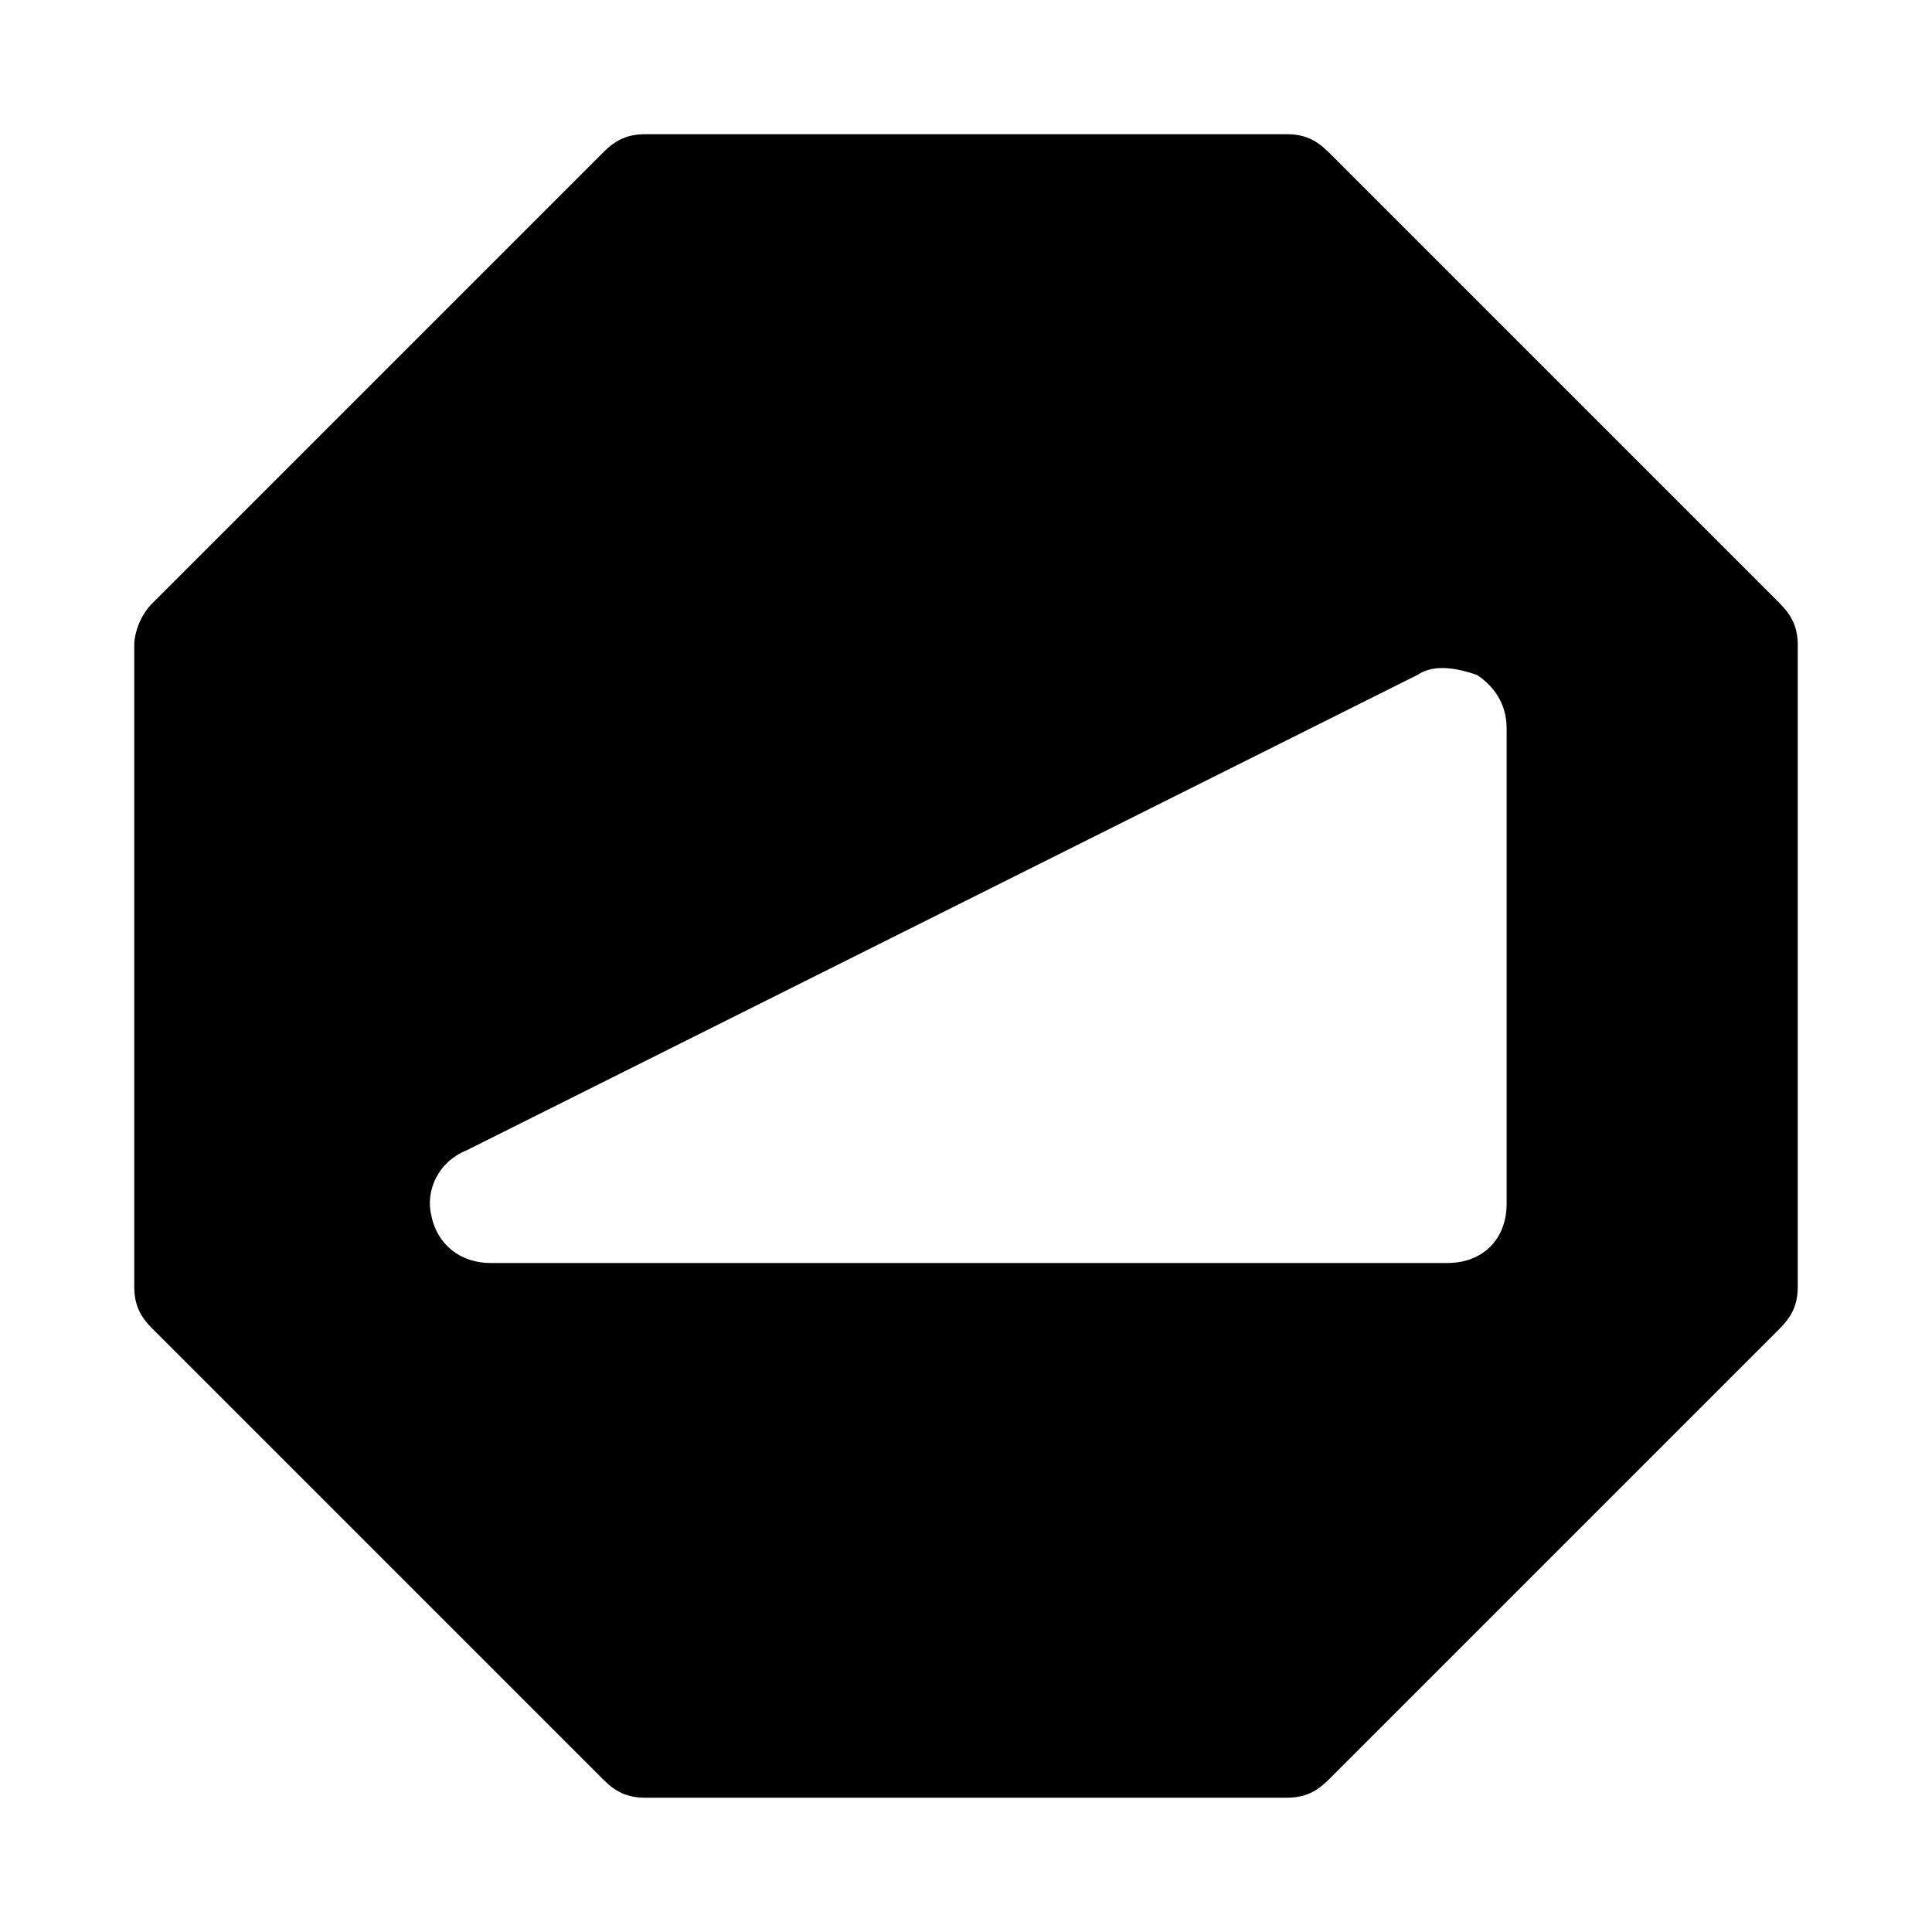
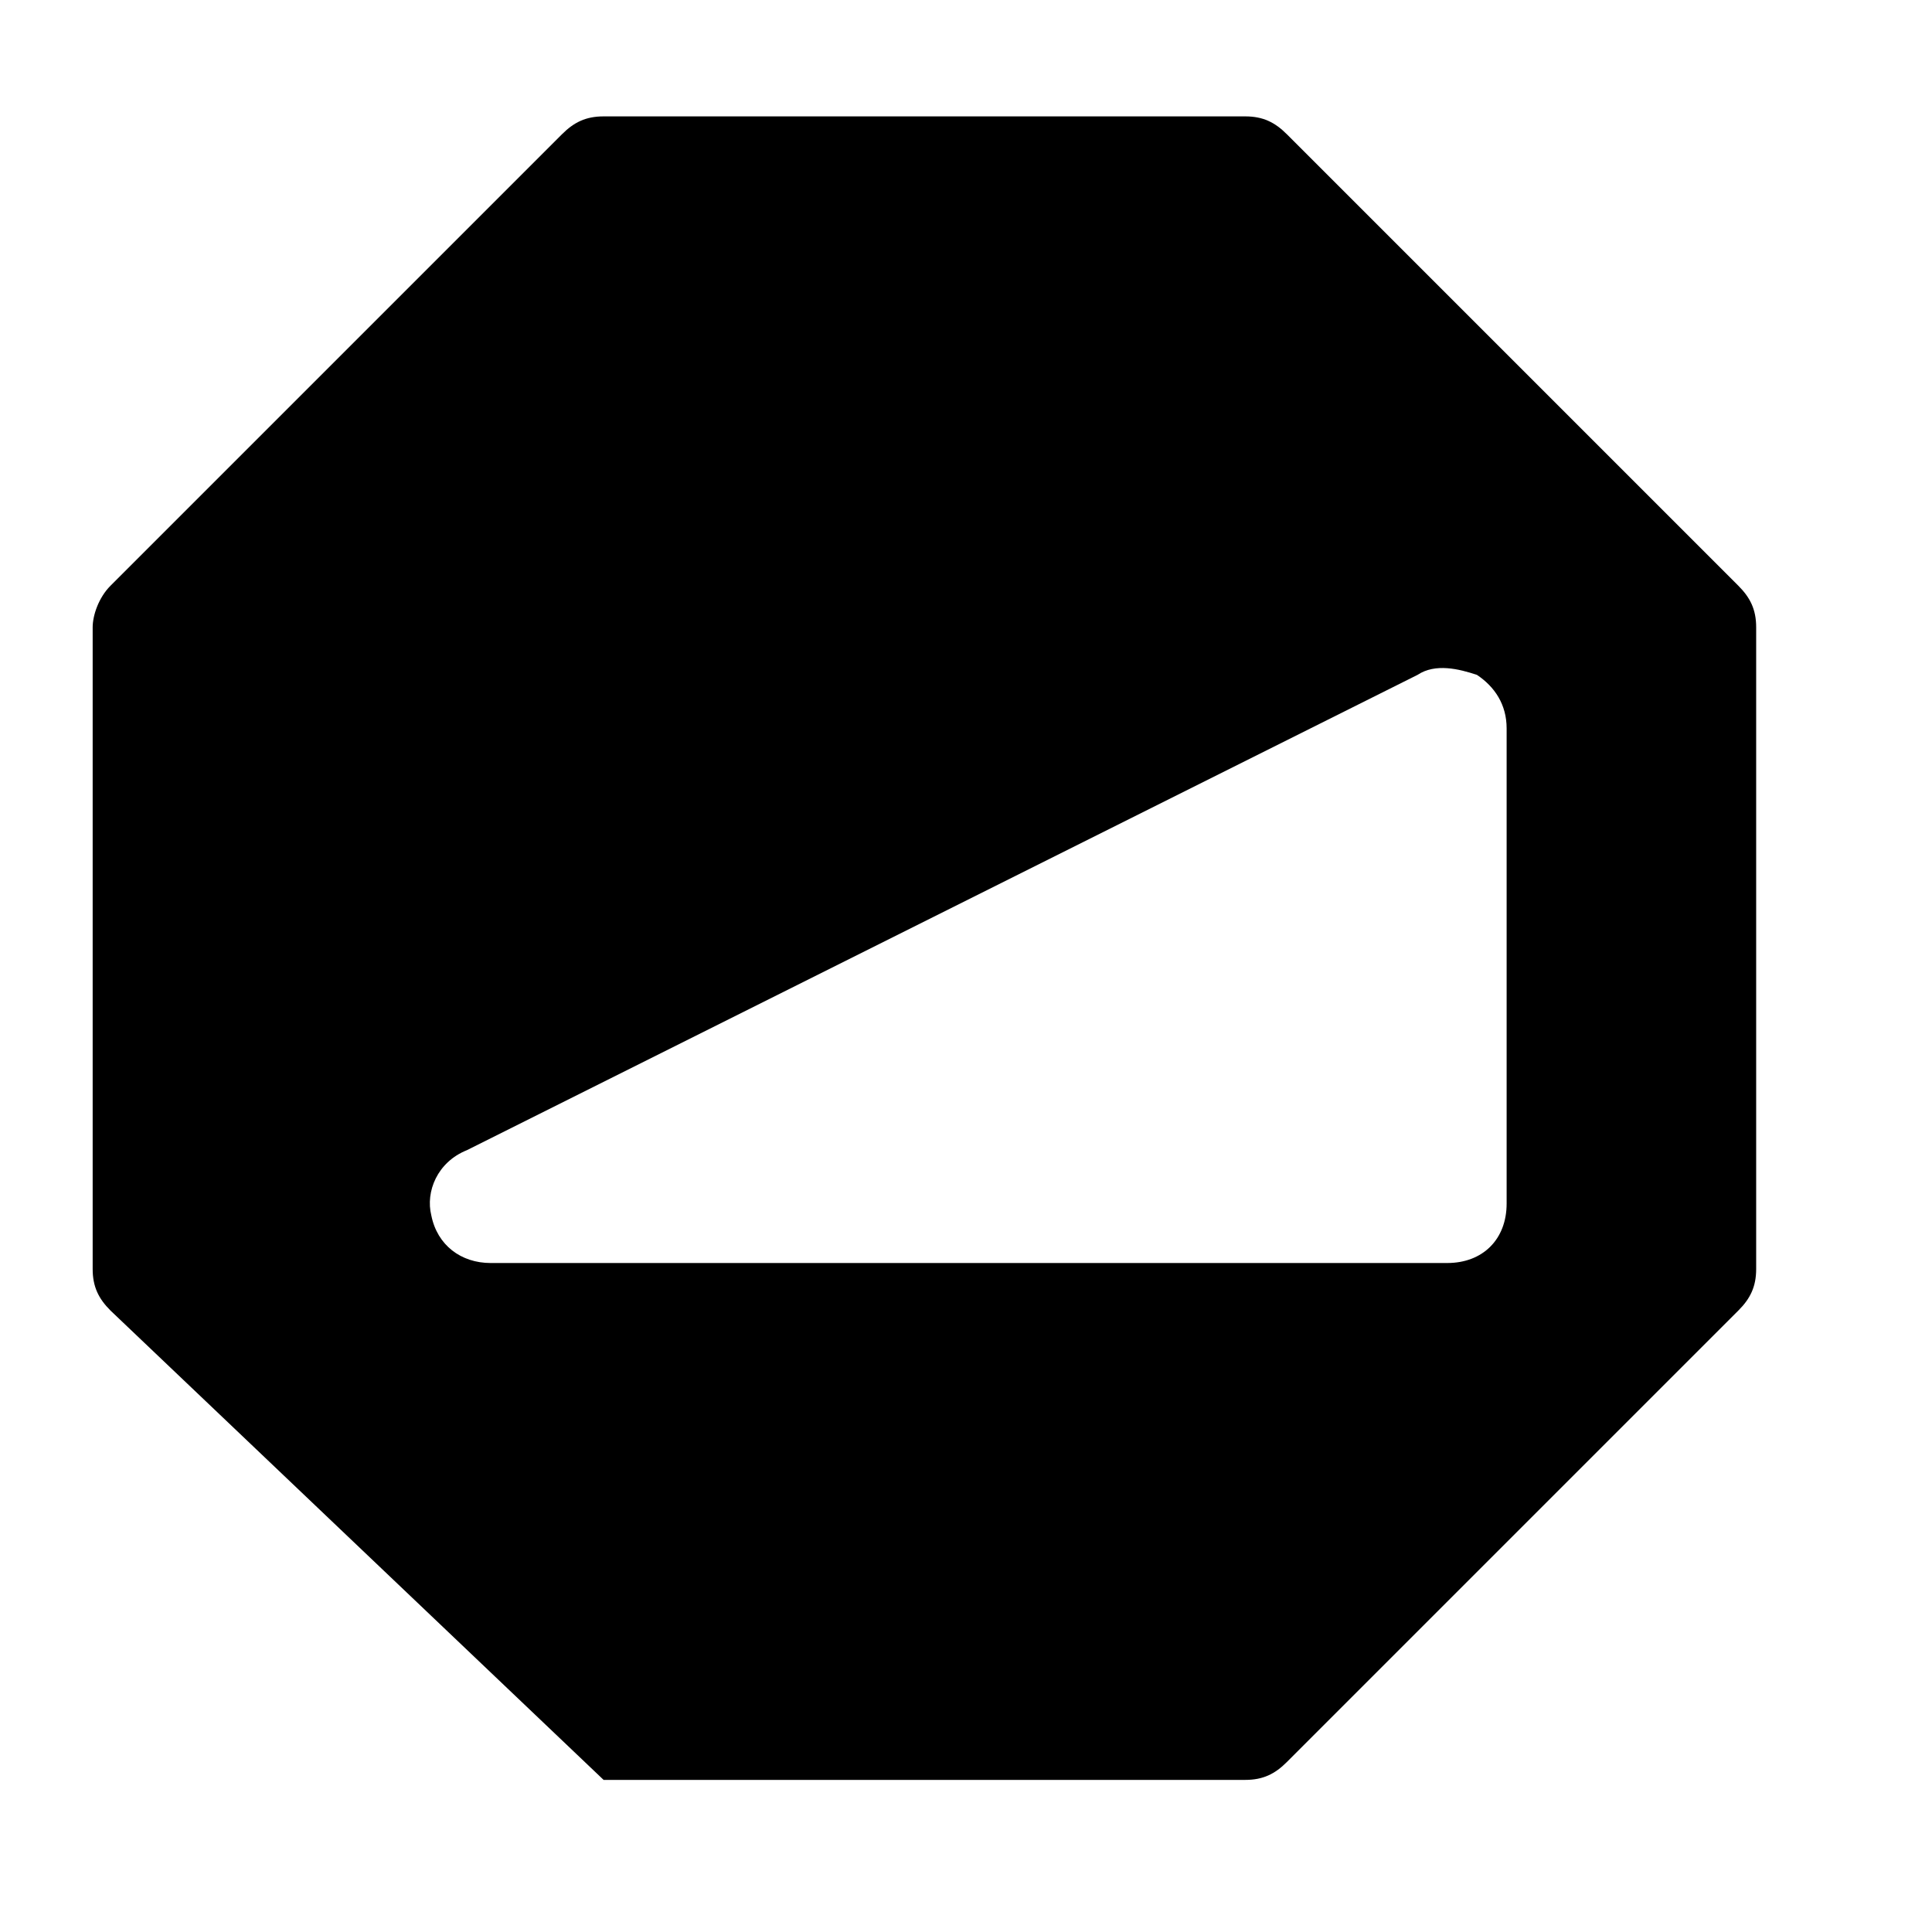
<svg xmlns="http://www.w3.org/2000/svg" fill="#000000" width="800px" height="800px" version="1.1" viewBox="144 144 512 512">
-   <path d="m303.96 615.69c3.148 3.148 6.297 4.723 11.02 4.723h170.04c4.723 0 7.871-1.574 11.02-4.723l119.66-119.66c3.148-3.148 4.723-6.297 4.723-11.02v-170.04c0-4.723-1.574-7.871-4.723-11.02l-119.66-119.66c-3.148-3.148-6.297-4.723-11.02-4.723h-170.04c-4.723 0-7.871 1.574-11.02 4.723l-119.66 119.66c-3.148 3.148-4.723 7.871-4.723 11.02v170.04c0 4.723 1.574 7.871 4.723 11.02zm-36.211-166.89 251.91-125.95c4.723-3.148 11.02-1.574 15.742 0 4.723 3.148 7.871 7.871 7.871 14.168v125.95c0 9.445-6.297 15.742-15.742 15.742l-253.48 0.004c-7.871 0-14.168-4.723-15.742-12.594-1.578-6.301 1.57-14.172 9.445-17.32z" />
+   <path d="m303.96 615.69h170.04c4.723 0 7.871-1.574 11.02-4.723l119.66-119.66c3.148-3.148 4.723-6.297 4.723-11.02v-170.04c0-4.723-1.574-7.871-4.723-11.02l-119.66-119.66c-3.148-3.148-6.297-4.723-11.02-4.723h-170.04c-4.723 0-7.871 1.574-11.02 4.723l-119.66 119.66c-3.148 3.148-4.723 7.871-4.723 11.02v170.04c0 4.723 1.574 7.871 4.723 11.02zm-36.211-166.89 251.91-125.95c4.723-3.148 11.02-1.574 15.742 0 4.723 3.148 7.871 7.871 7.871 14.168v125.95c0 9.445-6.297 15.742-15.742 15.742l-253.48 0.004c-7.871 0-14.168-4.723-15.742-12.594-1.578-6.301 1.57-14.172 9.445-17.32z" />
</svg>